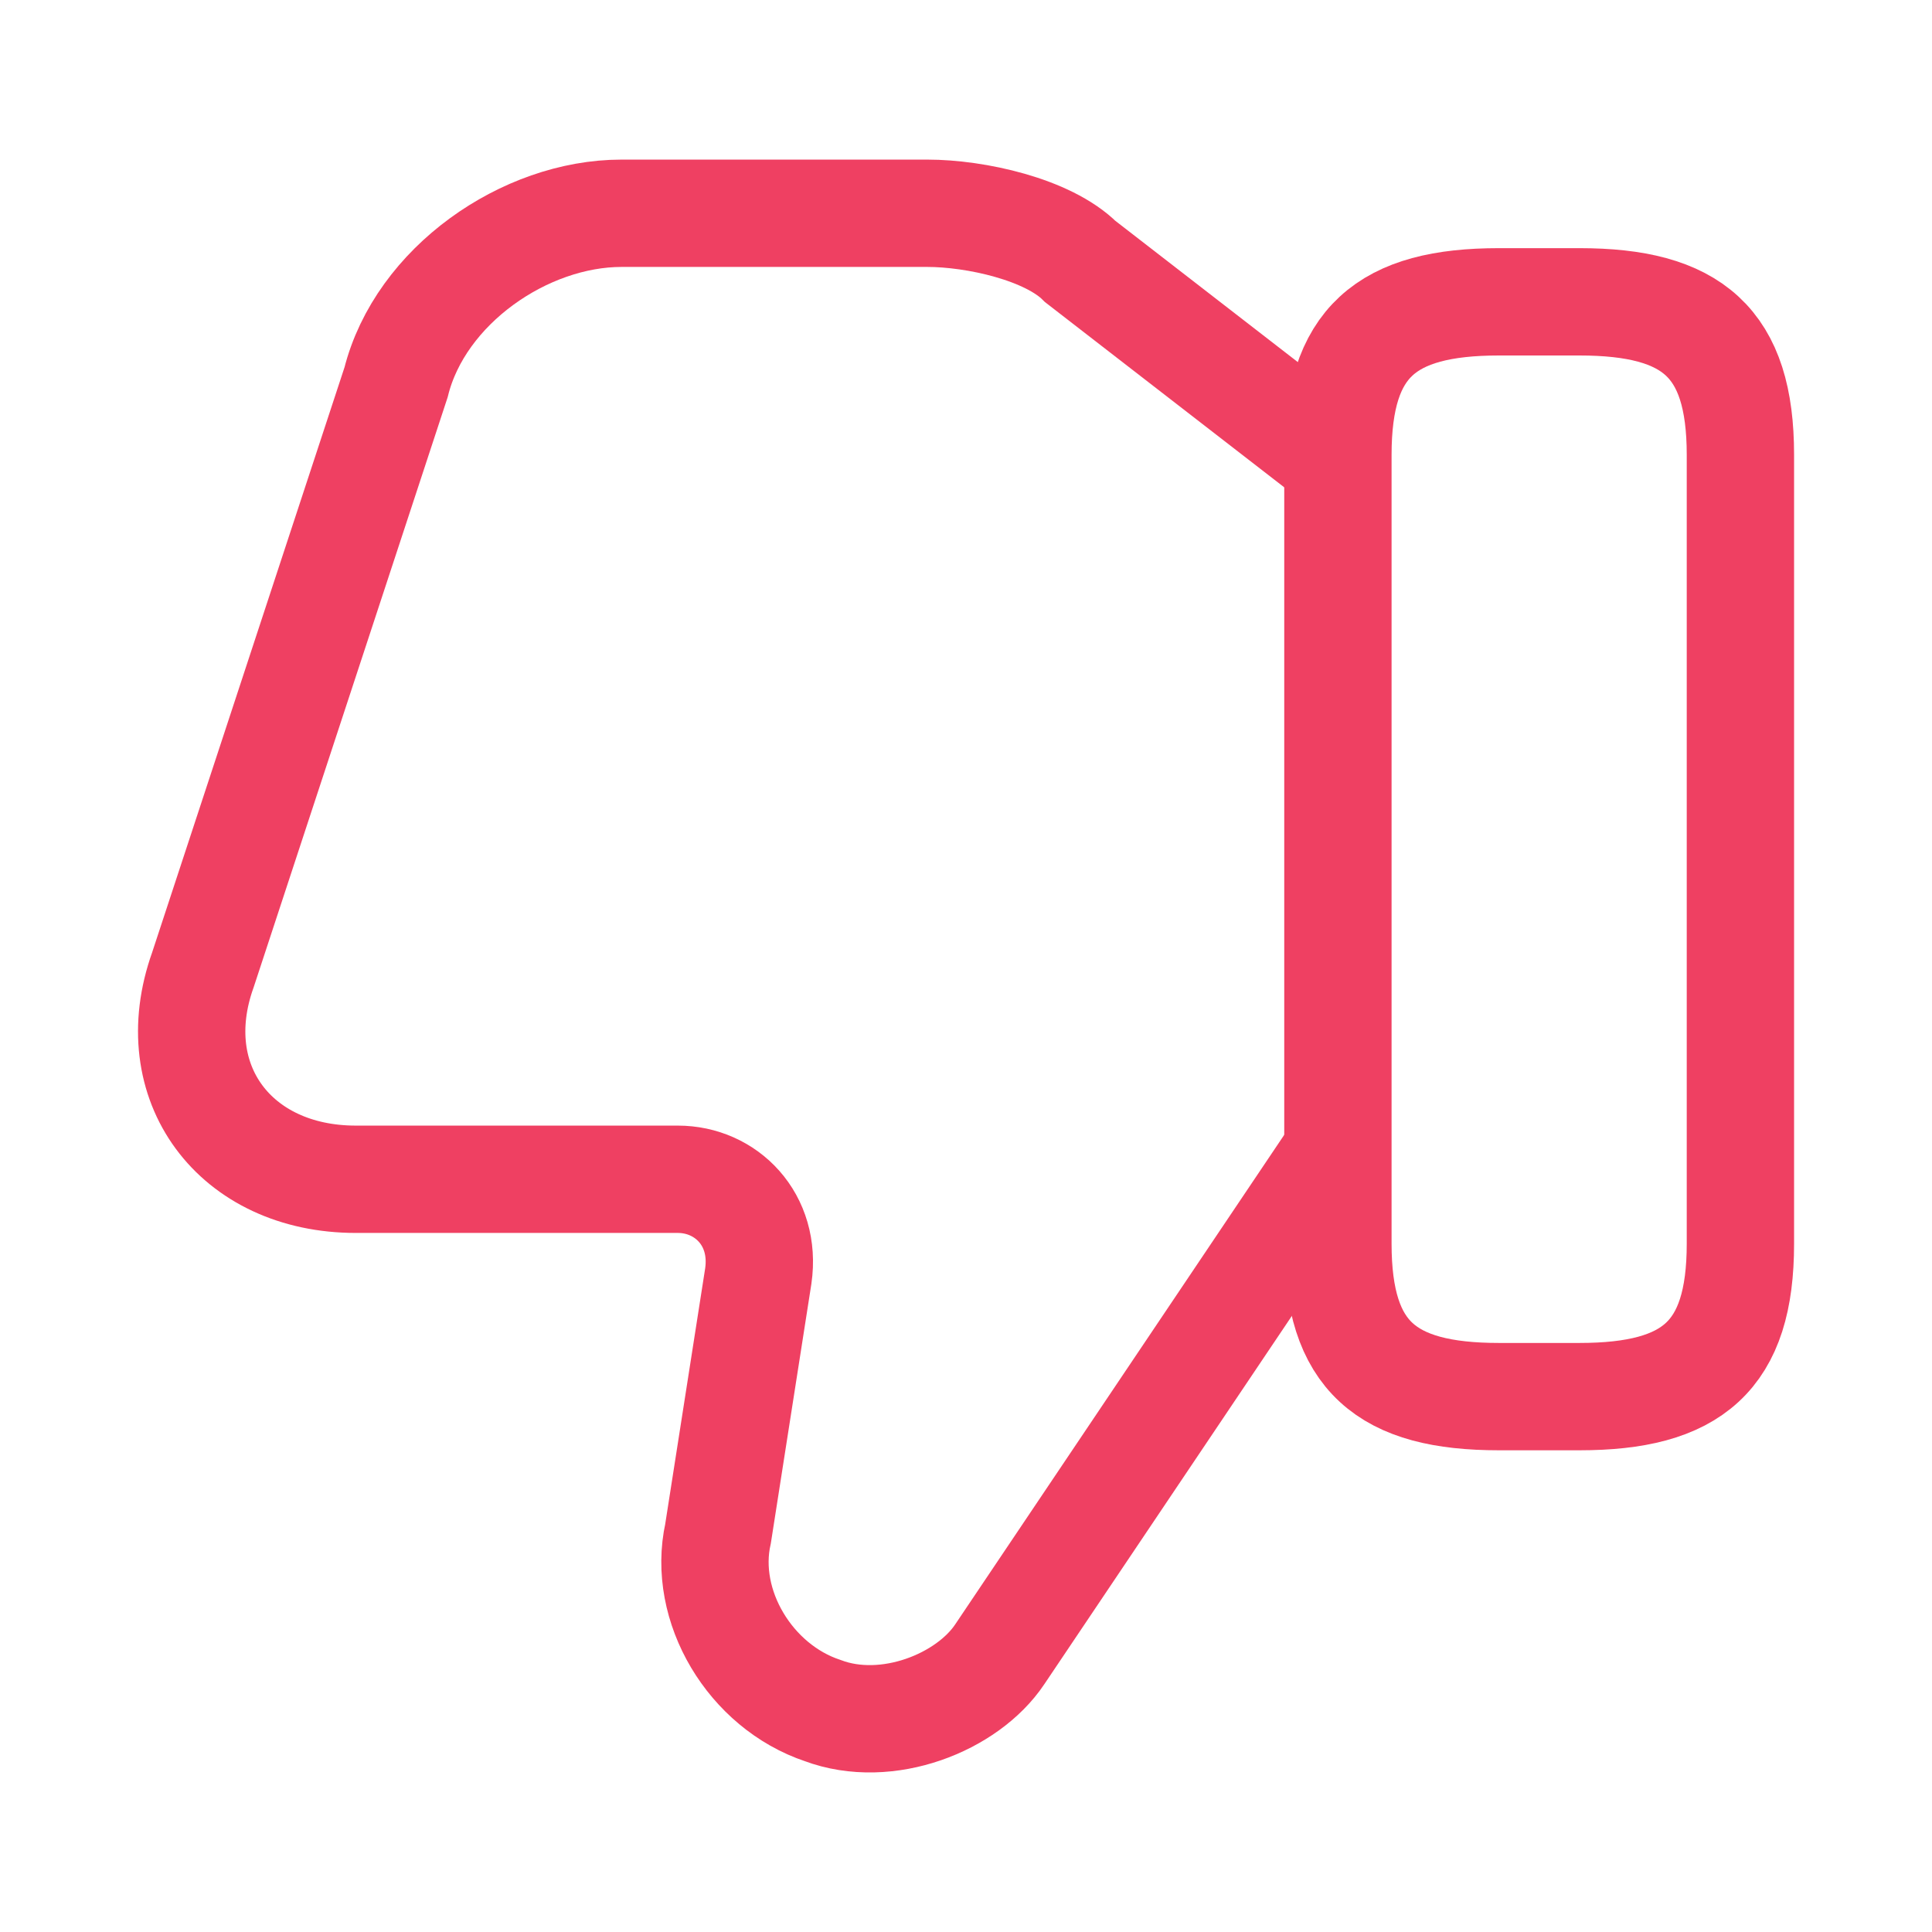
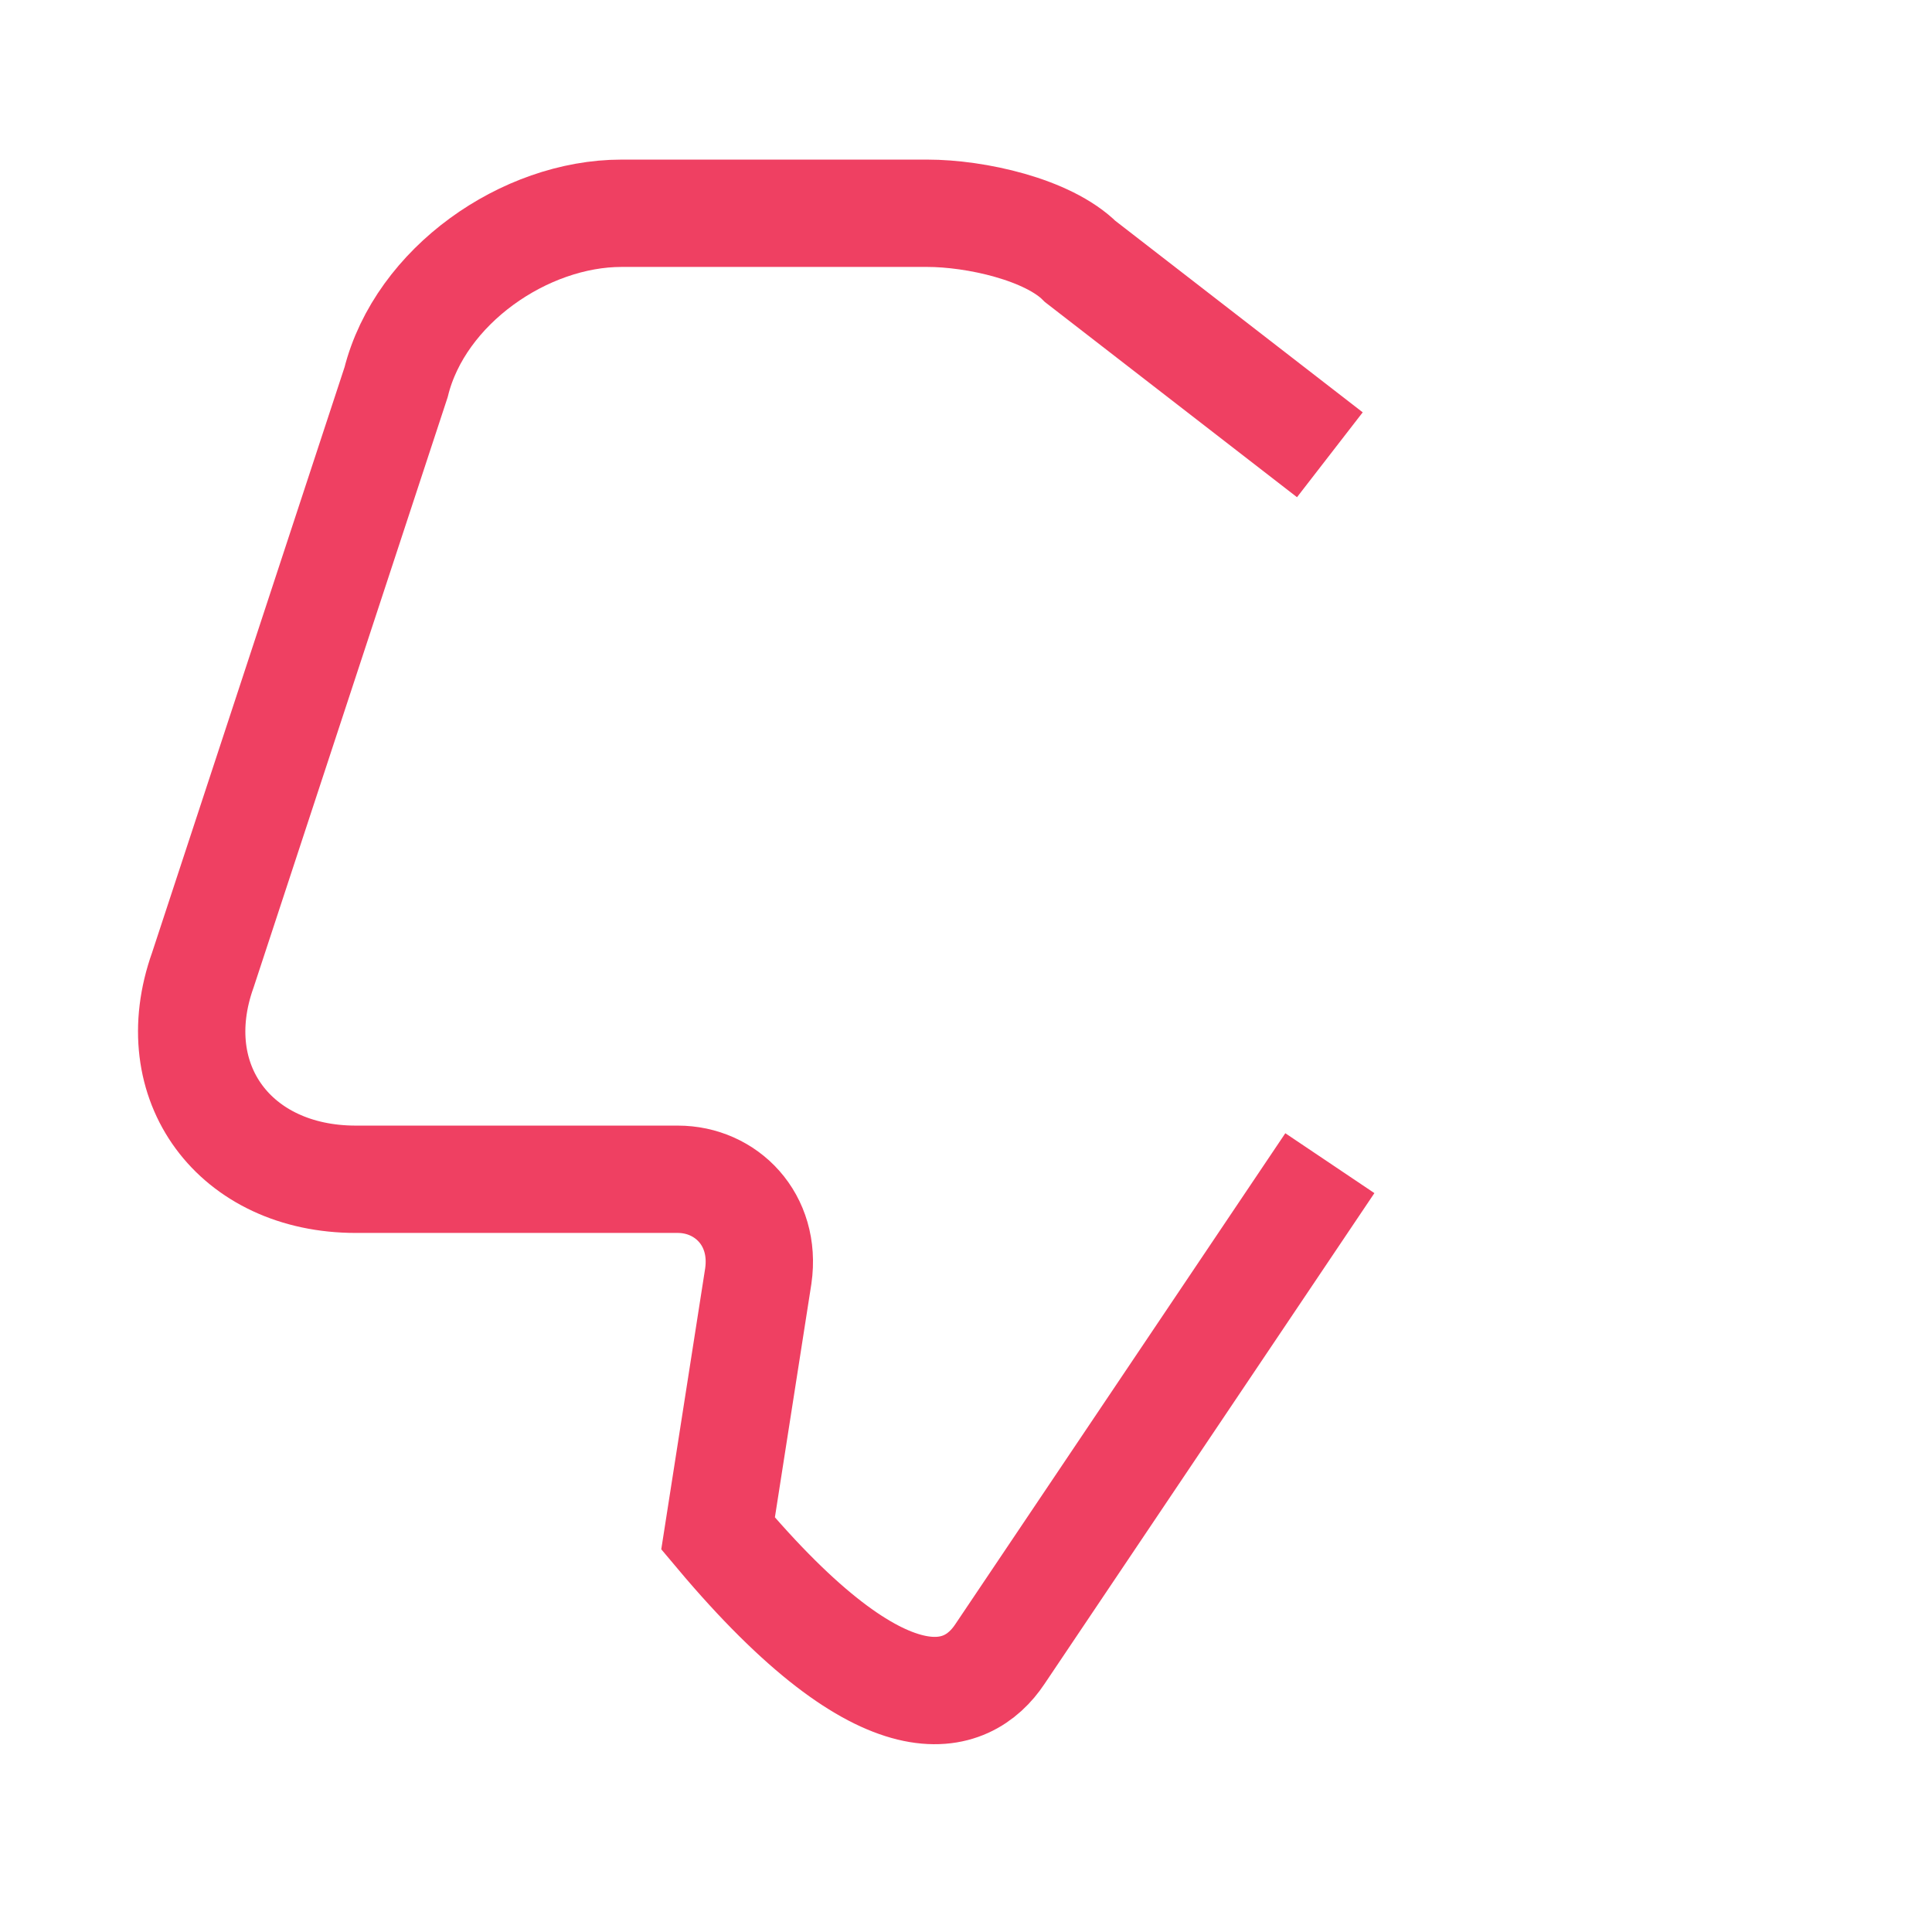
<svg xmlns="http://www.w3.org/2000/svg" width="18" height="18" viewBox="0 0 18 18" fill="none">
-   <path d="M12.39 4.237L10.065 2.437C9.765 2.137 9.09 1.987 8.64 1.987H5.79C4.89 1.987 3.915 2.662 3.69 3.562L1.89 9.037C1.515 10.087 2.19 10.987 3.315 10.987H6.315C6.765 10.987 7.14 11.362 7.065 11.887L6.69 14.287C6.54 14.962 6.99 15.712 7.665 15.937C8.265 16.162 9.015 15.862 9.315 15.412L12.39 10.837" stroke="#EF4062" stroke-miterlimit="10" />
-   <path d="M16.215 4.237V11.588C16.215 12.637 15.765 13.012 14.715 13.012H13.965C12.915 13.012 12.465 12.637 12.465 11.588V4.237C12.465 3.188 12.915 2.812 13.965 2.812H14.715C15.765 2.812 16.215 3.188 16.215 4.237Z" stroke="#EF4062" stroke-linecap="round" stroke-linejoin="round" />
+   <path d="M12.39 4.237L10.065 2.437C9.765 2.137 9.09 1.987 8.64 1.987H5.79C4.89 1.987 3.915 2.662 3.69 3.562L1.89 9.037C1.515 10.087 2.19 10.987 3.315 10.987H6.315C6.765 10.987 7.14 11.362 7.065 11.887L6.69 14.287C8.265 16.162 9.015 15.862 9.315 15.412L12.39 10.837" stroke="#EF4062" stroke-miterlimit="10" />
</svg>